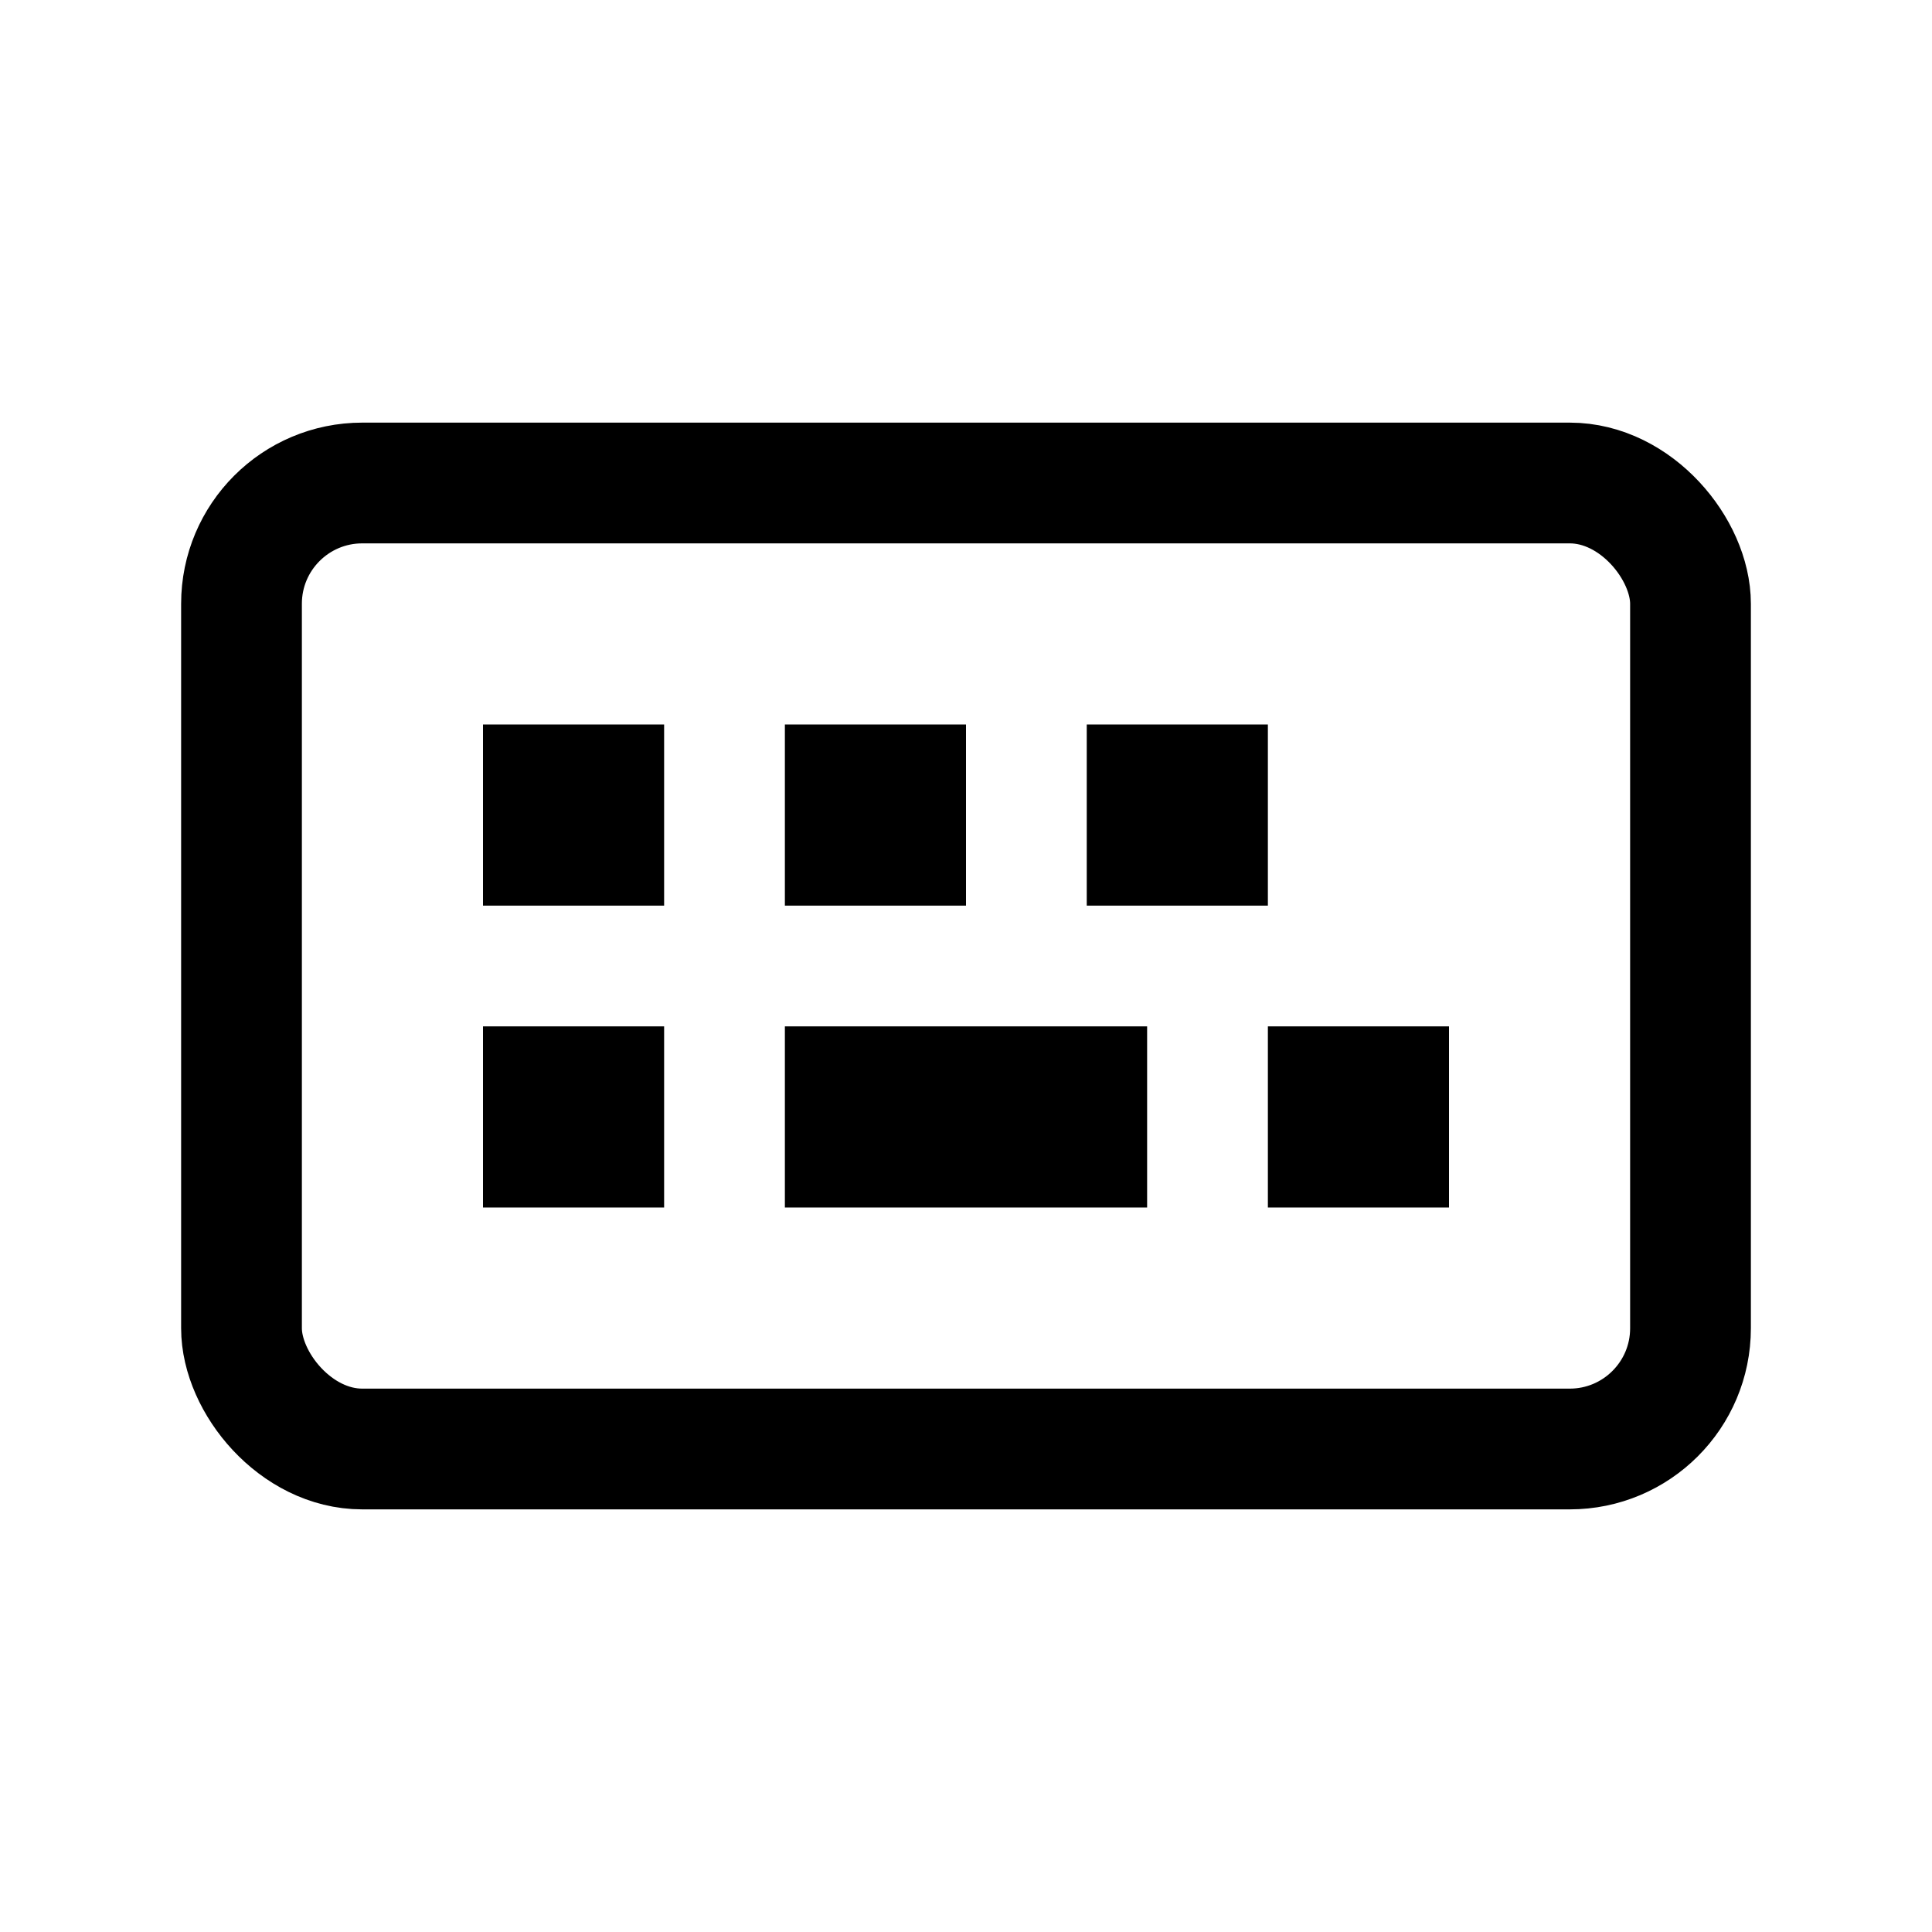
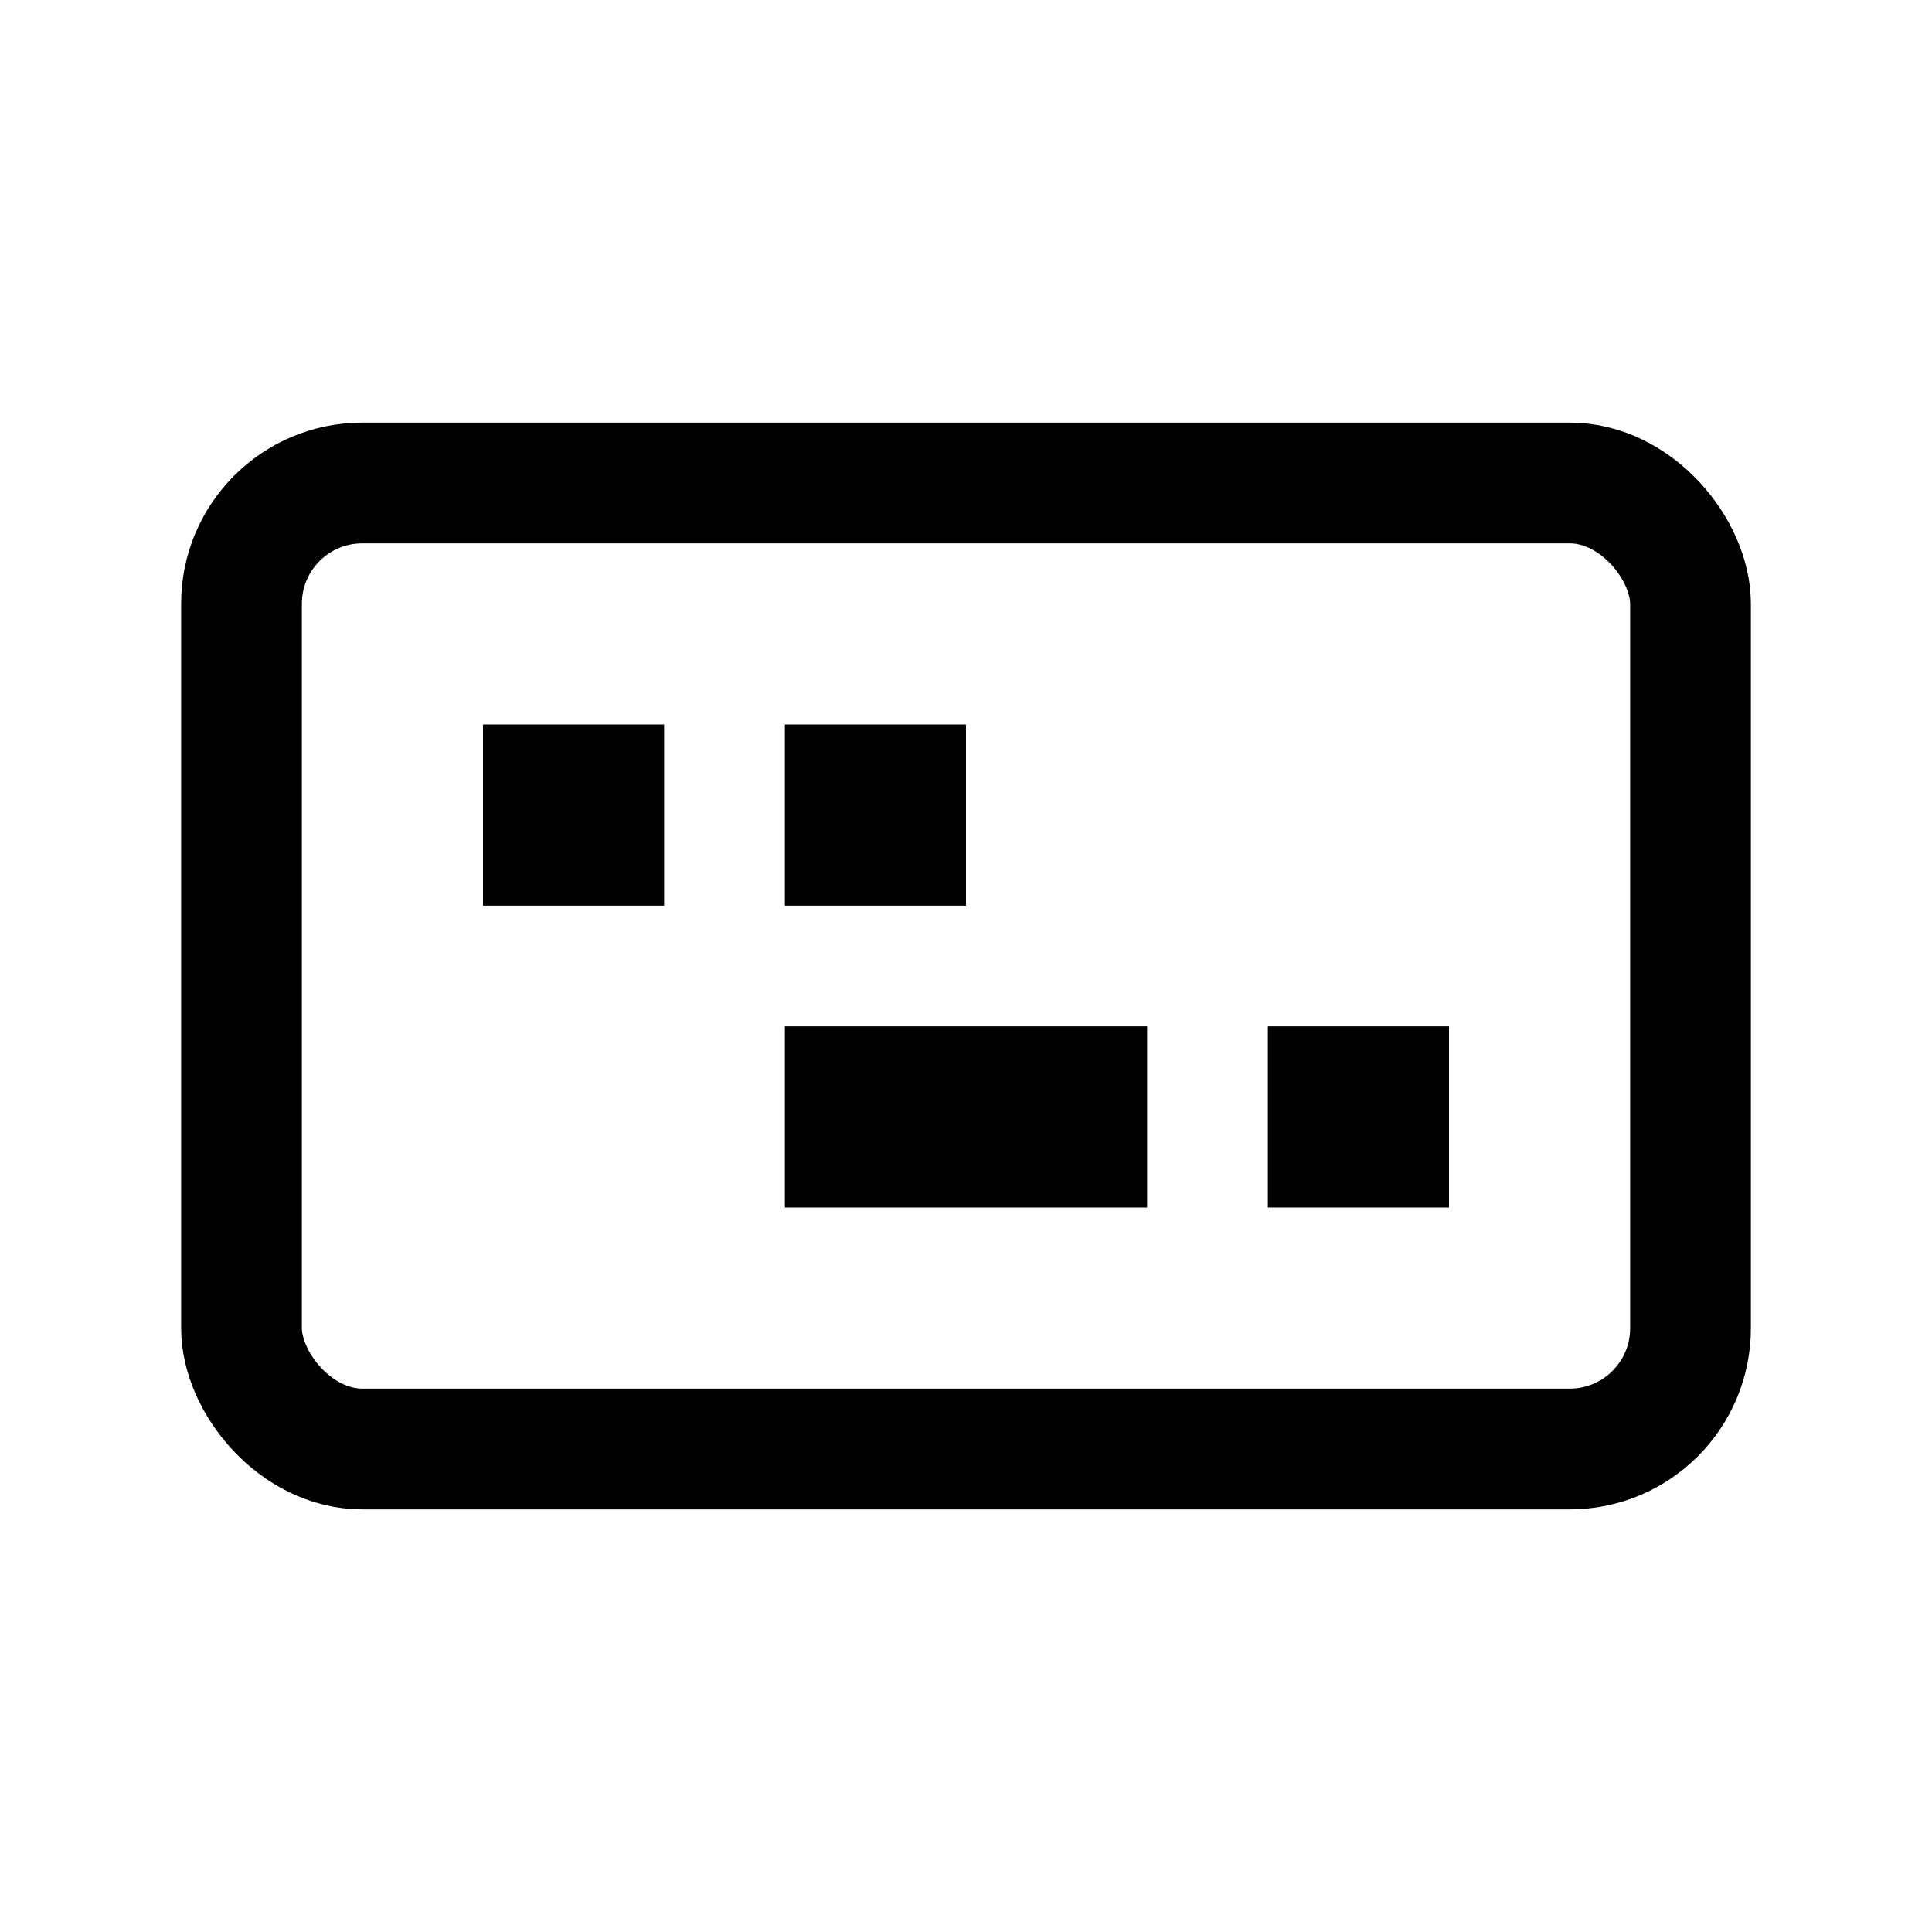
<svg xmlns="http://www.w3.org/2000/svg" viewBox="0 0 32 32">
  <rect x="4" y="8" width="24" height="16" rx="2" fill="none" stroke="currentColor" stroke-width="2" />
  <rect x="8" y="12" width="3" height="3" fill="currentColor" />
  <rect x="13" y="12" width="3" height="3" fill="currentColor" />
-   <rect x="18" y="12" width="3" height="3" fill="currentColor" />
-   <rect x="8" y="17" width="3" height="3" fill="currentColor" />
  <rect x="13" y="17" width="6" height="3" fill="currentColor" />
  <rect x="21" y="17" width="3" height="3" fill="currentColor" />
</svg>